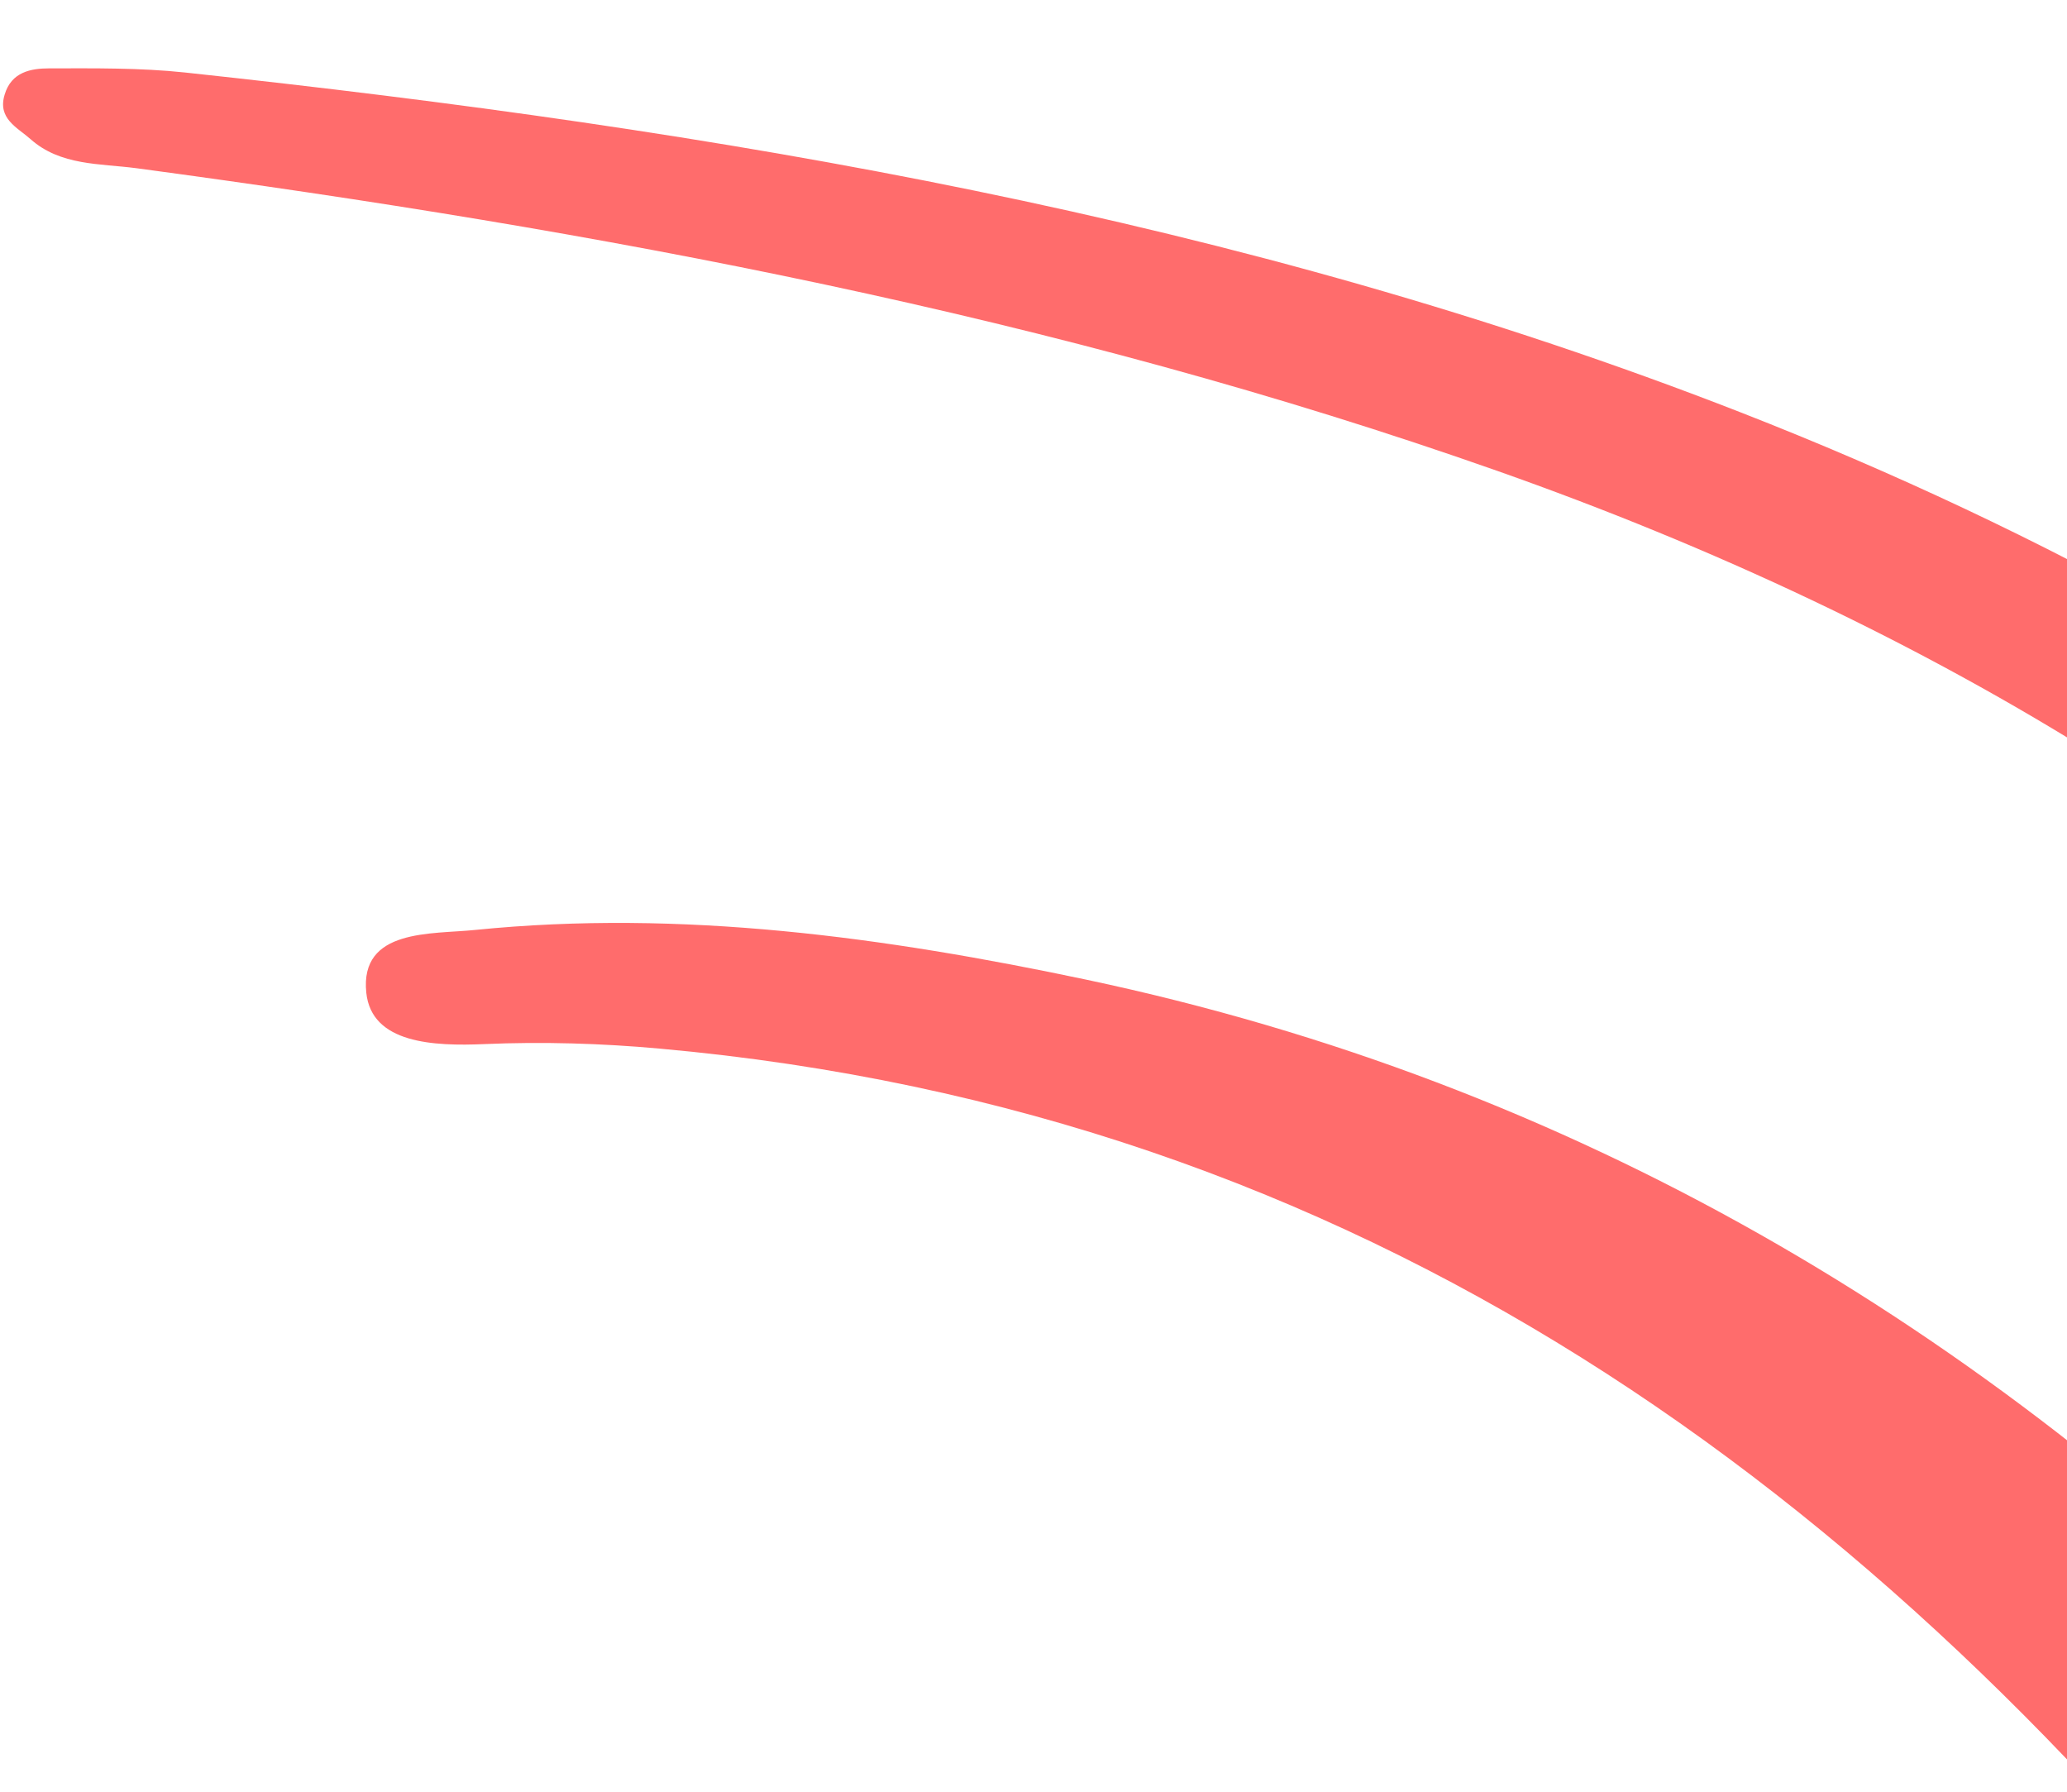
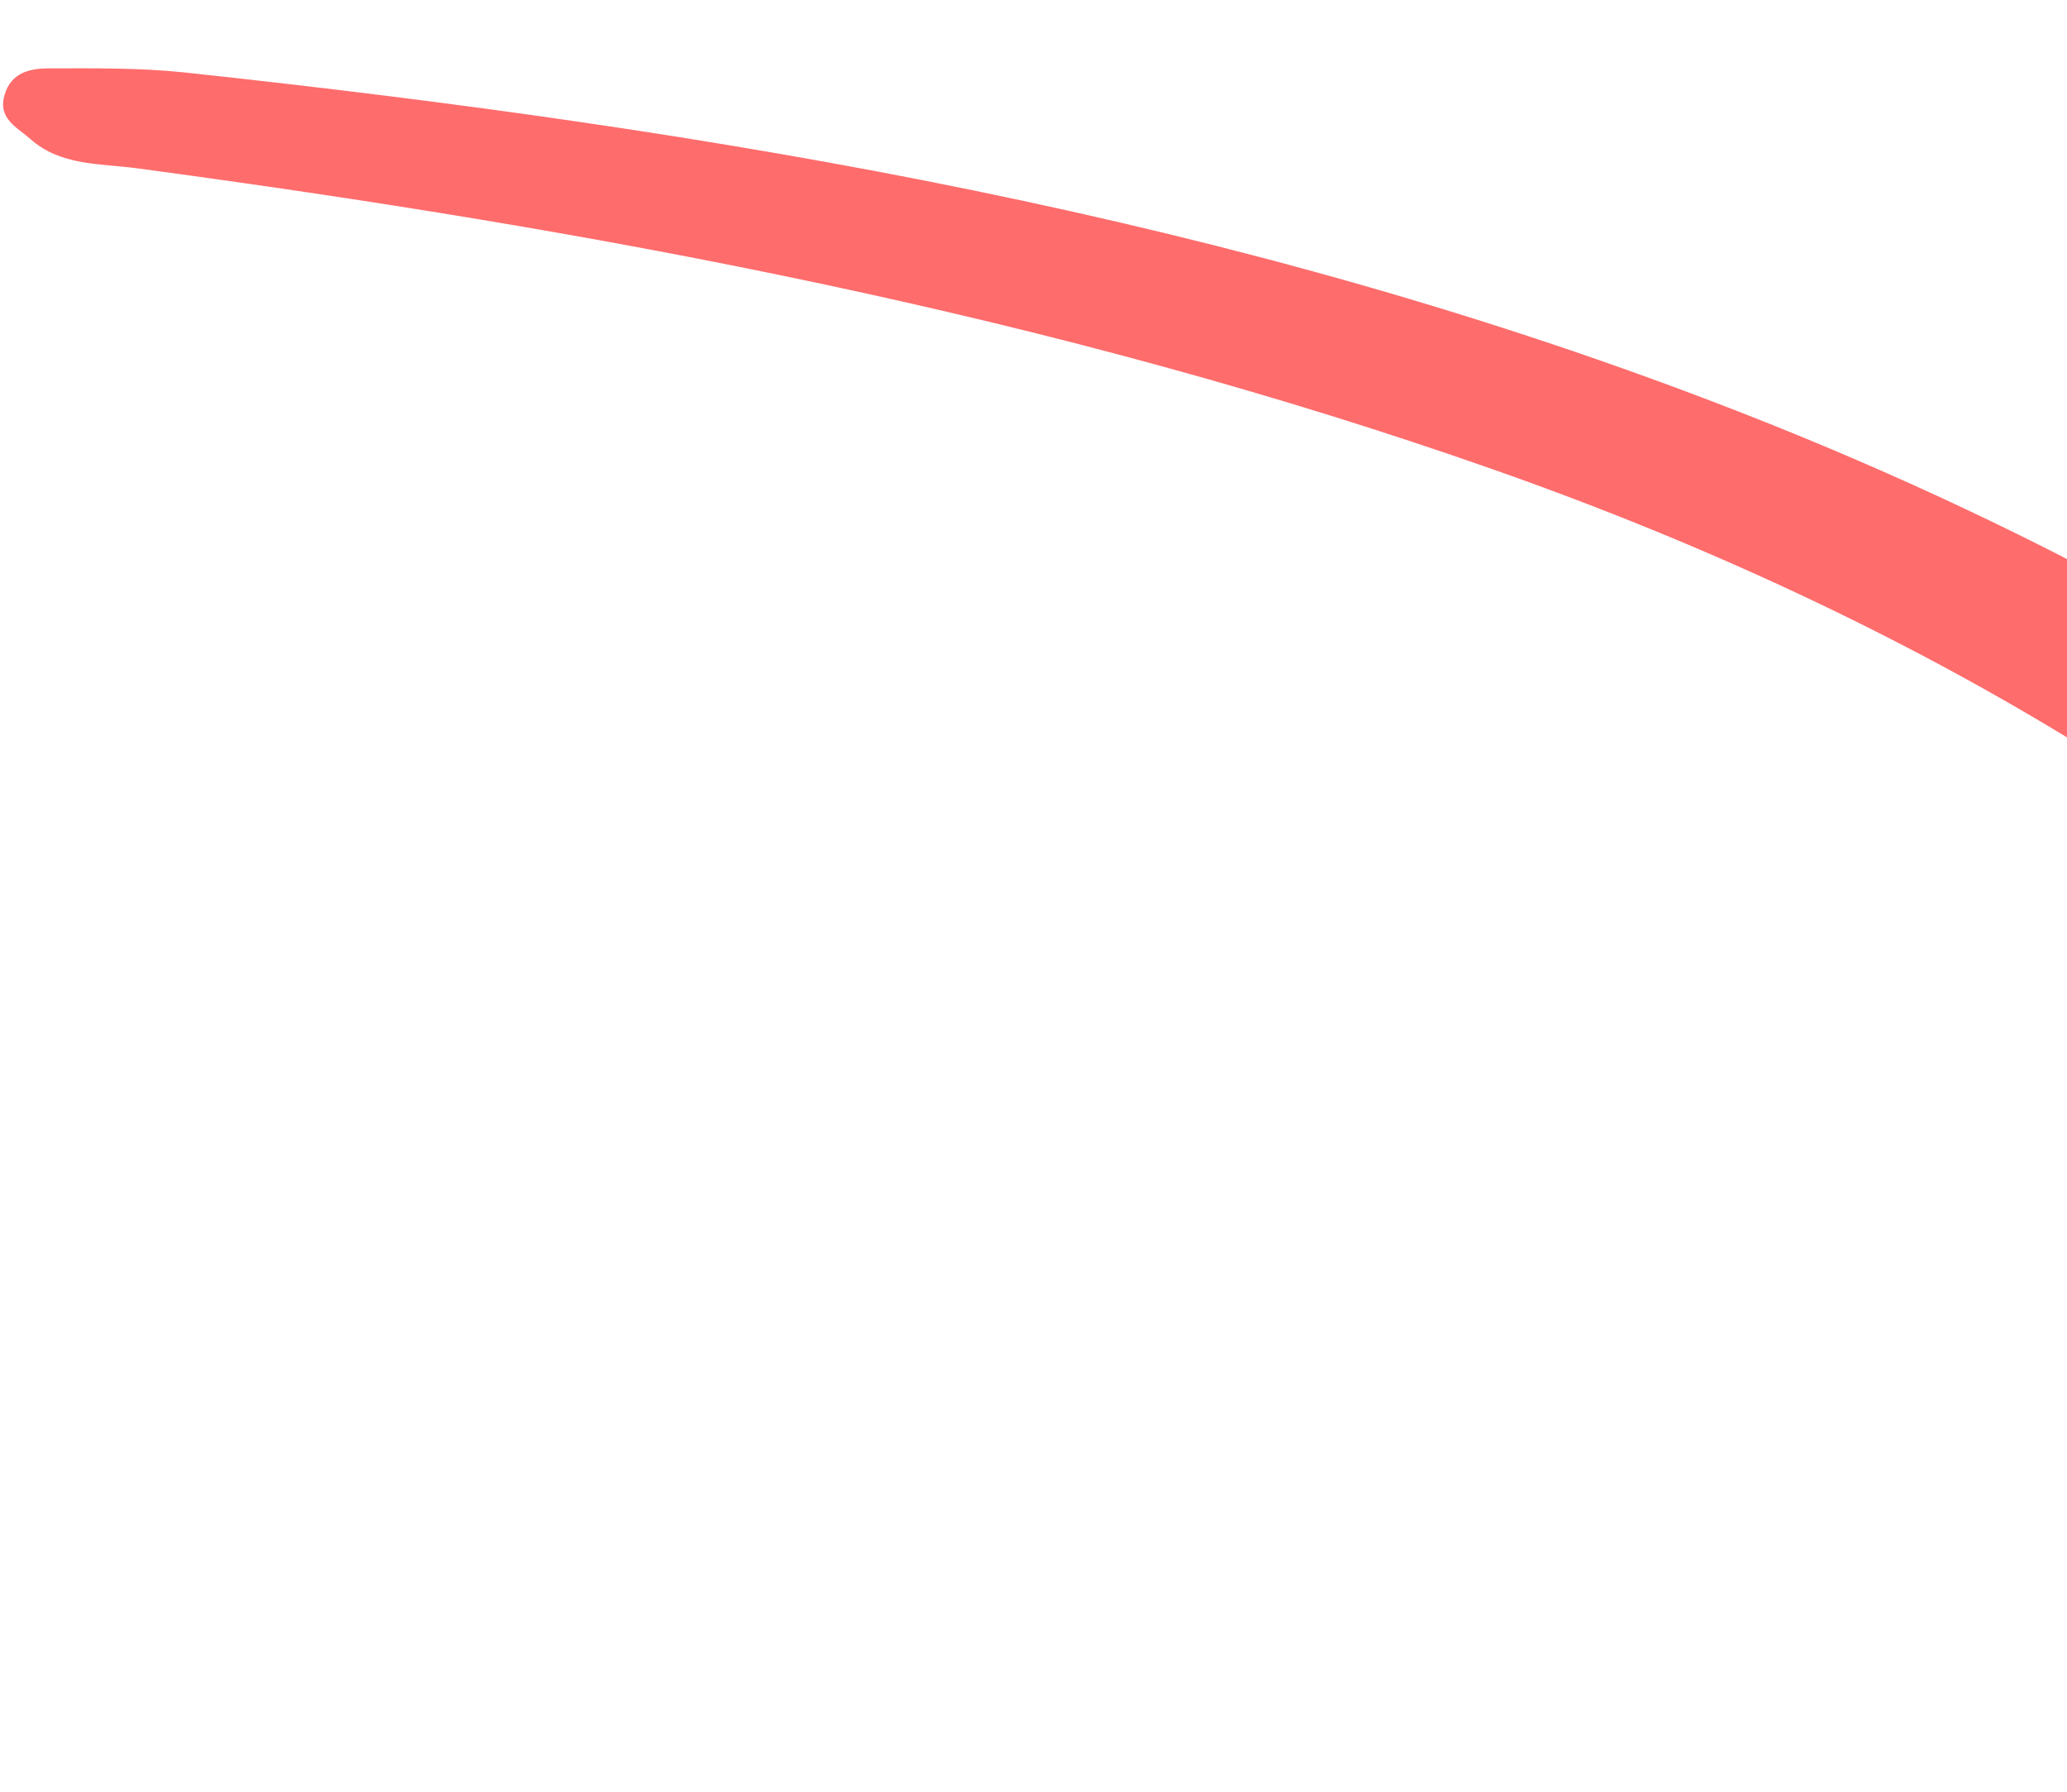
<svg xmlns="http://www.w3.org/2000/svg" width="120" height="104" viewBox="0 0 120 104" fill="none">
  <g clip-path="url(#clip0_29335_10468)">
    <path d="M187.687 91.214C190.417 95.697 193.35 100.085 195.816 104.725C196.949 106.835 198.624 109.69 195.455 111.597C191.739 113.851 187.995 112.616 185.983 109.352C178.303 96.934 168.764 85.993 158.854 75.323C147.88 63.5 135.788 52.758 122.318 44.237C111.381 37.316 99.363 31.716 86.936 27.336C61.277 18.296 34.754 13.368 7.911 9.763C5.795 9.484 3.51 9.626 1.766 8.071C1.003 7.395 -0.161 6.885 0.272 5.485C0.663 4.176 1.795 3.968 2.862 3.968C5.487 3.966 8.131 3.931 10.738 4.208C41.551 7.522 72.007 12.593 101.066 23.941C136.553 37.797 165.542 60.047 187.687 91.214Z" fill="#FF6C6C" />
-     <path d="M143.053 106.356C144.559 109.508 146.993 112.179 147.755 115.75C148.03 117.043 148.328 118.156 147.227 119.143C143.216 122.725 136.402 121.565 133.026 117.249C108.771 86.21 78.887 64.52 38.304 60.867C34.918 60.56 31.504 60.457 28.114 60.604C25.183 60.73 21.57 60.575 21.265 57.621C20.88 53.879 25.064 54.243 27.594 53.977C39.567 52.773 51.368 54.394 63.065 56.864C91.297 62.838 115.07 76.881 135.288 97.196C138.086 100.012 140.452 103.284 143.053 106.356Z" fill="#FF6C6C" />
  </g>
  <defs>
    <clipPath id="clip0_29335_10468">
      <rect width="120" height="104" fill="white" />
    </clipPath>
  </defs>
</svg>